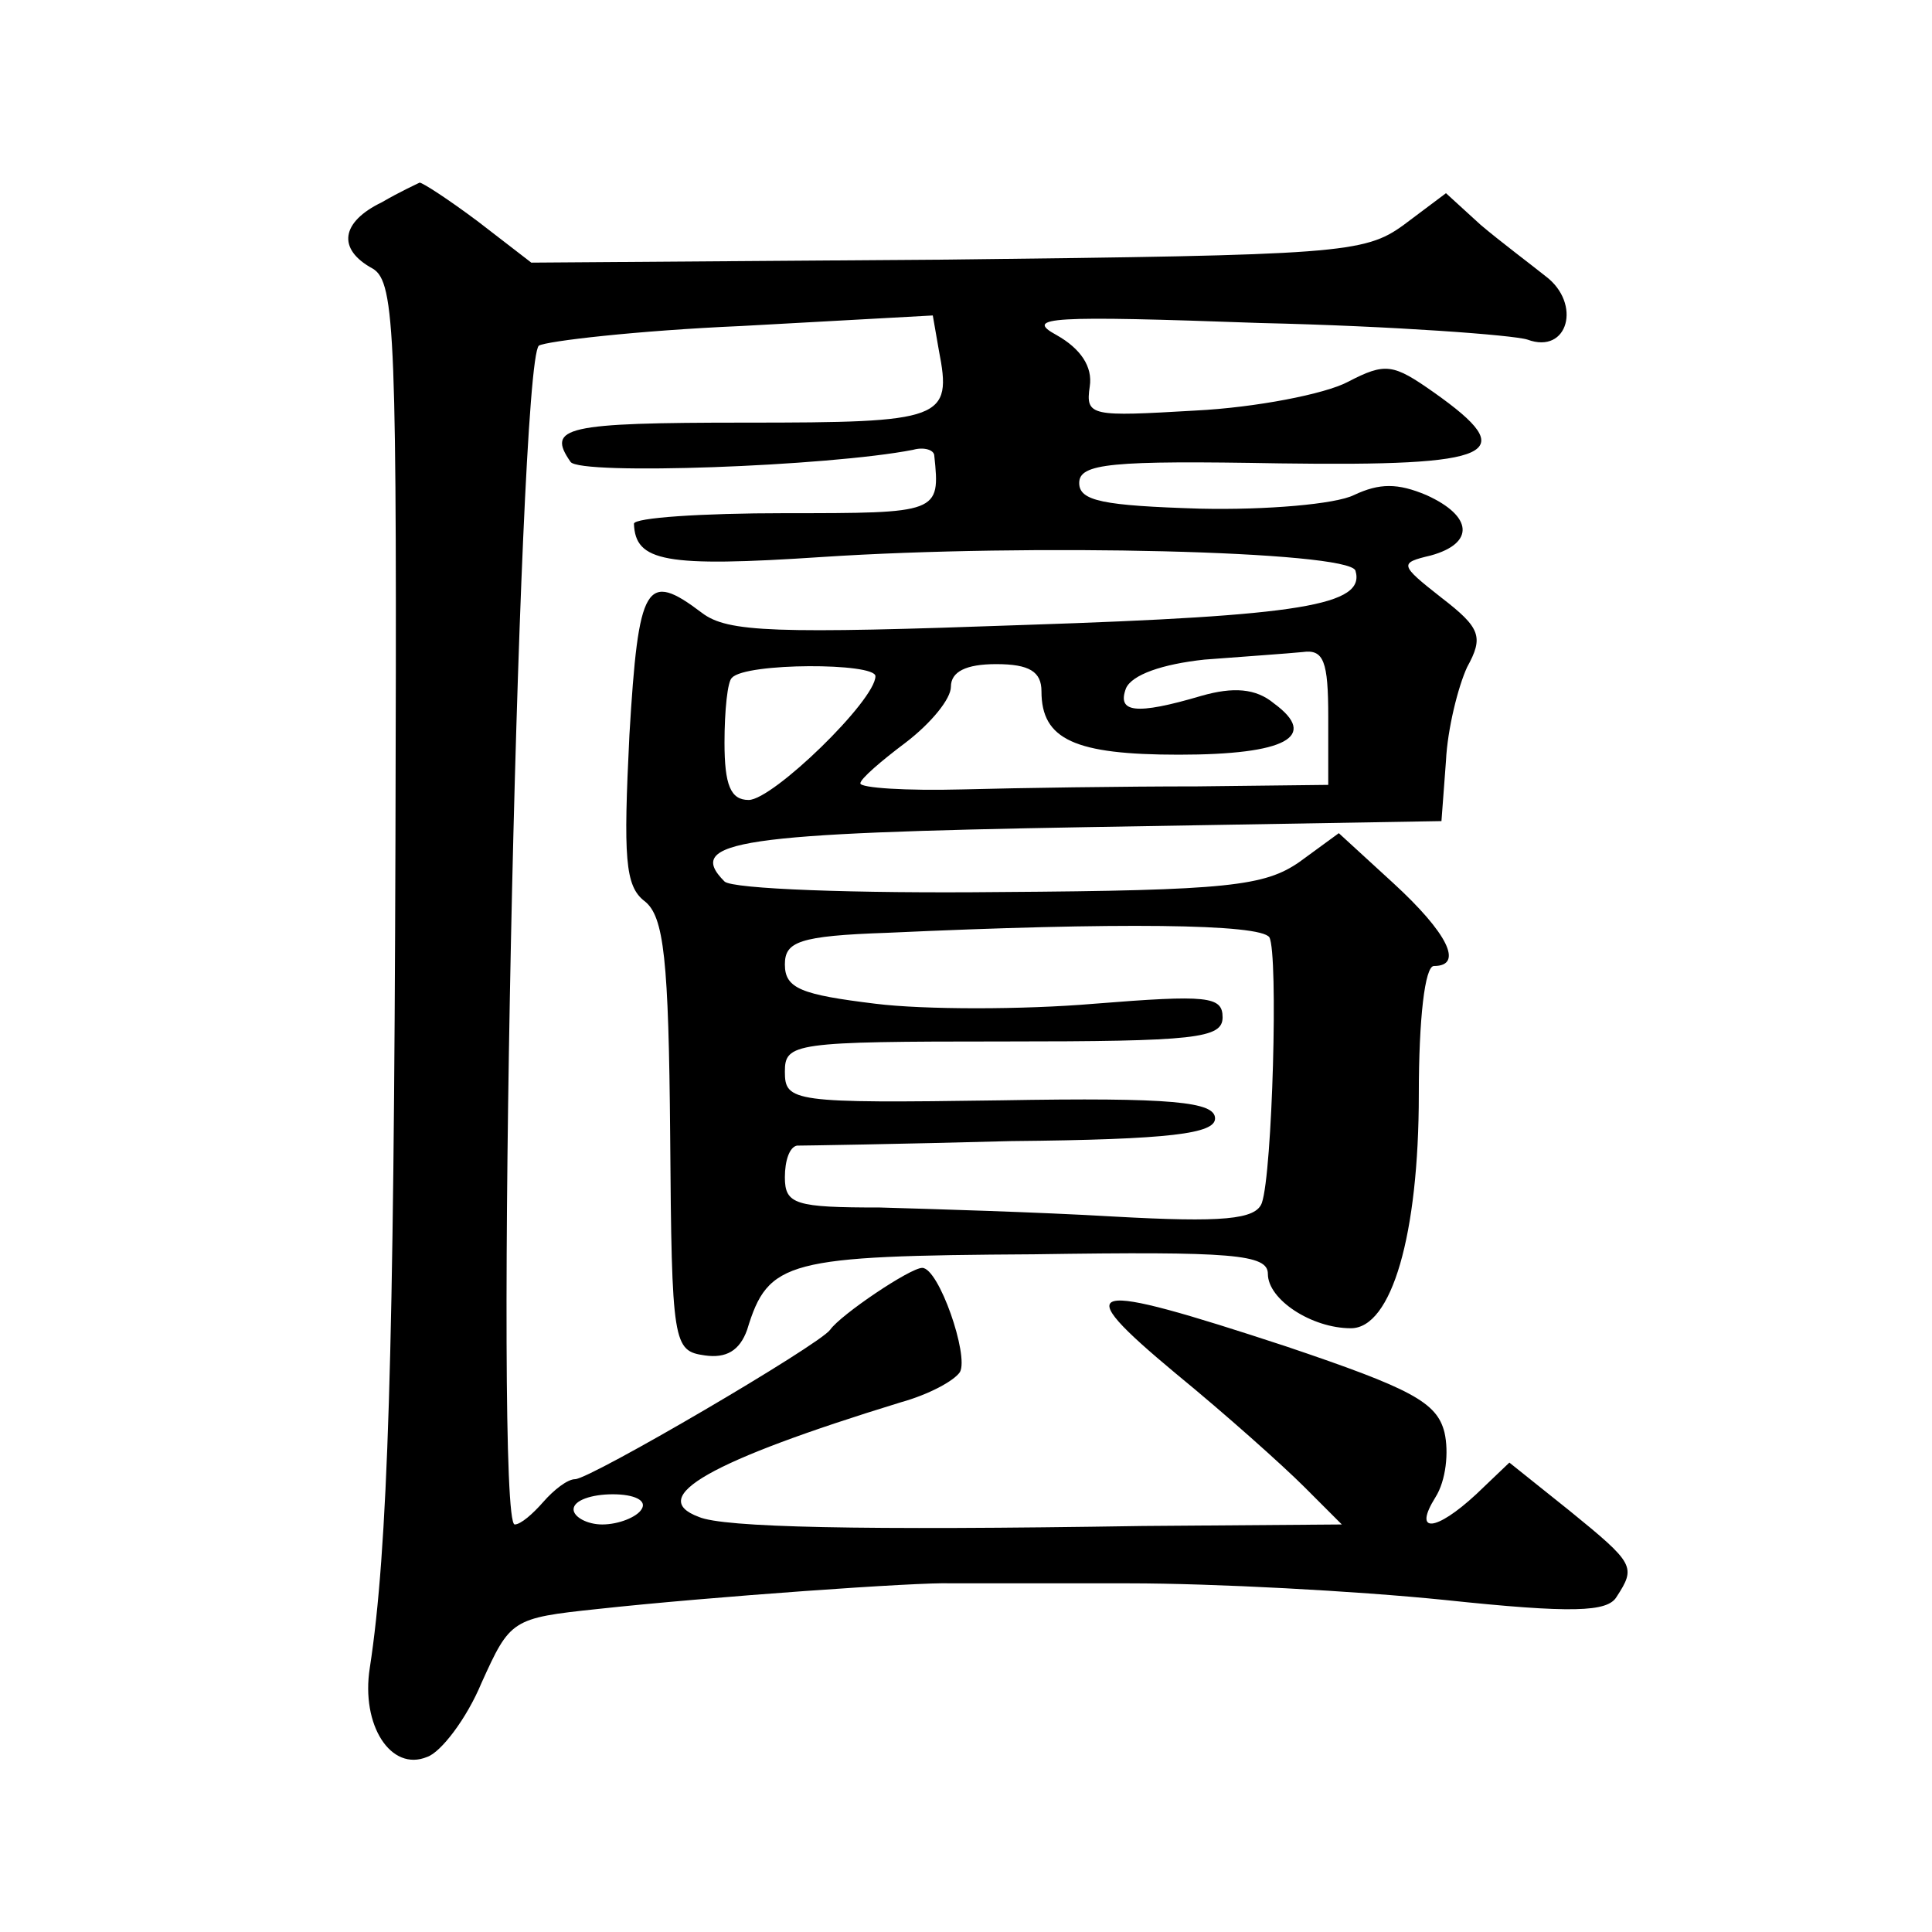
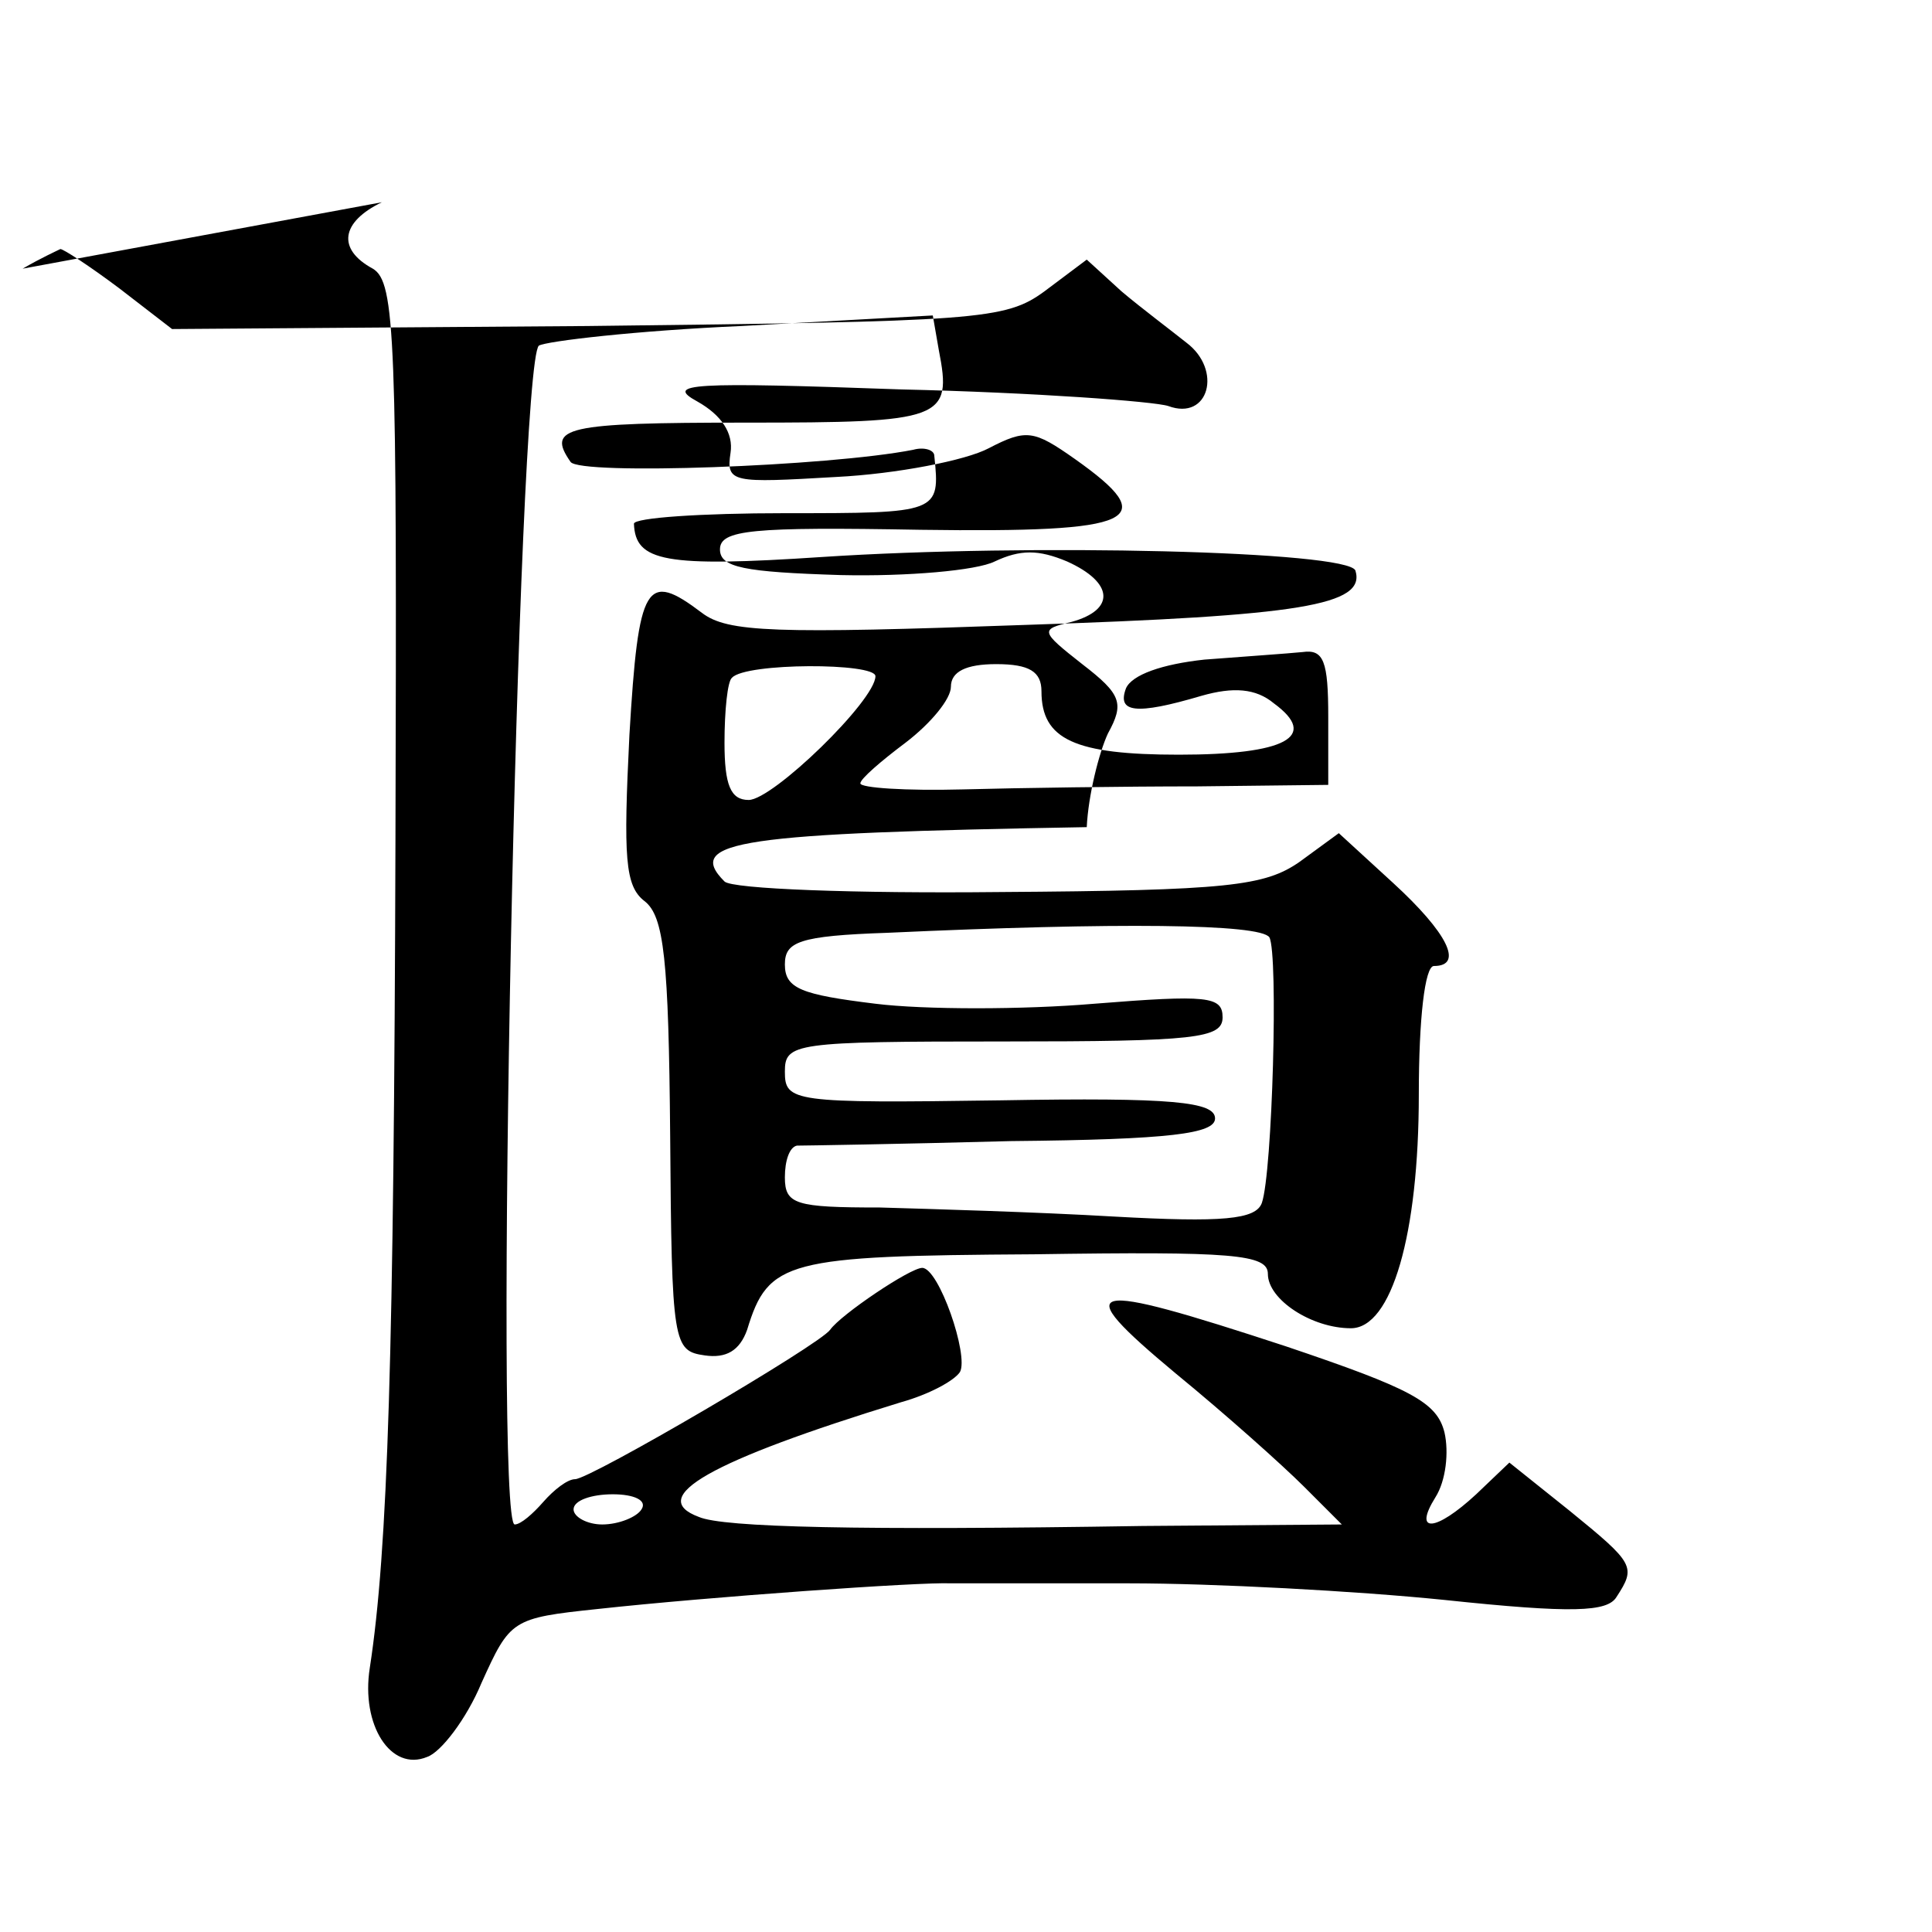
<svg xmlns="http://www.w3.org/2000/svg" version="1.0" width="128pt" height="128pt" viewBox="0 0 128 128" preserveAspectRatio="xMidYMid meet">
  <g transform="translate(0,128) scale(0.1,-0.1)" fill="#0" stroke="none">
-     <path d="M253 1146 c-27 -13 -30 -31 -6 -44 15 -9 16 -45 15 -378 -1 -341 -5 -471 -17 -549 -6 -38 14 -69 38 -59 9 3 26 25 36 49 19 42 20 43 77 49 73 8 214 18 234 17 8 0 61 0 118 0 56 0 150 -5 209 -11 85 -9 108 -8 114 2 13 20 12 22 -31 57 l-40 32 -22 -21 c-27 -25 -42 -26 -27 -2 7 11 9 30 6 43 -5 20 -22 29 -105 57 -134 44 -145 42 -73 -18 33 -27 71 -61 85 -75 l25 -25 -132 -1 c-188 -3 -278 -1 -294 6 -35 13 7 37 134 76 18 5 35 14 39 20 6 11 -14 69 -25 69 -8 0 -54 -31 -61 -41 -7 -10 -159 -99 -169 -99 -5 0 -14 -7 -21 -15 -7 -8 -15 -15 -19 -15 -14 0 2 768 16 781 5 3 65 10 134 13 l127 7 4 -23 c9 -46 3 -48 -128 -48 -120 0 -132 -3 -116 -26 6 -9 171 -3 227 8 7 2 14 0 14 -4 4 -38 3 -38 -99 -38 -55 0 -100 -3 -100 -7 1 -25 20 -29 125 -22 137 9 348 4 353 -9 7 -23 -36 -30 -218 -36 -167 -6 -198 -5 -215 8 -37 28 -42 20 -48 -81 -4 -81 -3 -100 10 -110 13 -10 16 -39 17 -155 1 -139 2 -143 23 -146 14 -2 23 3 28 17 14 46 26 49 190 50 132 2 155 0 155 -13 0 -17 29 -36 55 -36 27 0 45 62 45 155 0 50 4 85 10 85 20 0 9 22 -27 55 l-36 33 -26 -19 c-23 -16 -47 -19 -199 -20 -95 -1 -177 2 -182 7 -27 27 11 32 240 36 l235 4 3 40 c1 21 8 49 14 62 11 20 9 26 -17 46 -28 22 -28 23 -7 28 29 8 28 26 -3 40 -19 8 -31 8 -48 0 -12 -6 -58 -10 -102 -9 -64 2 -80 5 -80 17 0 13 21 15 133 13 144 -2 160 6 102 47 -27 19 -32 20 -57 7 -15 -8 -61 -17 -101 -19 -69 -4 -73 -4 -70 16 2 13 -6 25 -22 34 -22 12 -4 13 135 8 88 -2 168 -8 177 -11 27 -10 36 24 12 42 -10 8 -30 23 -43 34 l-23 21 -28 -21 c-26 -19 -43 -20 -303 -23 l-275 -2 -35 27 c-20 15 -37 26 -39 26 -2 -1 -13 -6 -25 -13z m627 -341 l0 -45 -87 -1 c-49 0 -118 -1 -155 -2 -38 -1 -68 1 -68 4 0 3 14 15 30 27 17 13 30 29 30 37 0 10 10 15 30 15 22 0 30 -5 30 -18 0 -32 22 -42 91 -42 71 0 93 12 63 34 -12 10 -27 11 -48 5 -44 -13 -56 -11 -50 5 4 9 24 16 52 19 26 2 55 4 65 5 14 2 17 -6 17 -43z m-300 27 c0 -16 -68 -82 -84 -82 -12 0 -16 10 -16 38 0 21 2 41 5 43 9 10 95 10 95 1z m261 -173 c6 -11 2 -156 -5 -176 -4 -11 -26 -13 -98 -9 -51 3 -121 5 -155 6 -56 0 -63 2 -63 20 0 11 3 20 8 21 4 0 68 1 142 3 106 1 135 5 135 15 0 11 -28 14 -142 12 -138 -2 -143 -1 -143 19 0 19 6 20 145 20 127 0 145 2 145 16 0 14 -10 15 -85 9 -47 -4 -113 -4 -145 0 -49 6 -60 10 -60 26 0 15 9 19 68 21 152 7 247 6 253 -3z m-416 -379 c-3 -5 -15 -10 -26 -10 -10 0 -19 5 -19 10 0 6 12 10 26 10 14 0 23 -4 19 -10z" />
+     <path d="M253 1146 c-27 -13 -30 -31 -6 -44 15 -9 16 -45 15 -378 -1 -341 -5 -471 -17 -549 -6 -38 14 -69 38 -59 9 3 26 25 36 49 19 42 20 43 77 49 73 8 214 18 234 17 8 0 61 0 118 0 56 0 150 -5 209 -11 85 -9 108 -8 114 2 13 20 12 22 -31 57 l-40 32 -22 -21 c-27 -25 -42 -26 -27 -2 7 11 9 30 6 43 -5 20 -22 29 -105 57 -134 44 -145 42 -73 -18 33 -27 71 -61 85 -75 l25 -25 -132 -1 c-188 -3 -278 -1 -294 6 -35 13 7 37 134 76 18 5 35 14 39 20 6 11 -14 69 -25 69 -8 0 -54 -31 -61 -41 -7 -10 -159 -99 -169 -99 -5 0 -14 -7 -21 -15 -7 -8 -15 -15 -19 -15 -14 0 2 768 16 781 5 3 65 10 134 13 l127 7 4 -23 c9 -46 3 -48 -128 -48 -120 0 -132 -3 -116 -26 6 -9 171 -3 227 8 7 2 14 0 14 -4 4 -38 3 -38 -99 -38 -55 0 -100 -3 -100 -7 1 -25 20 -29 125 -22 137 9 348 4 353 -9 7 -23 -36 -30 -218 -36 -167 -6 -198 -5 -215 8 -37 28 -42 20 -48 -81 -4 -81 -3 -100 10 -110 13 -10 16 -39 17 -155 1 -139 2 -143 23 -146 14 -2 23 3 28 17 14 46 26 49 190 50 132 2 155 0 155 -13 0 -17 29 -36 55 -36 27 0 45 62 45 155 0 50 4 85 10 85 20 0 9 22 -27 55 l-36 33 -26 -19 c-23 -16 -47 -19 -199 -20 -95 -1 -177 2 -182 7 -27 27 11 32 240 36 c1 21 8 49 14 62 11 20 9 26 -17 46 -28 22 -28 23 -7 28 29 8 28 26 -3 40 -19 8 -31 8 -48 0 -12 -6 -58 -10 -102 -9 -64 2 -80 5 -80 17 0 13 21 15 133 13 144 -2 160 6 102 47 -27 19 -32 20 -57 7 -15 -8 -61 -17 -101 -19 -69 -4 -73 -4 -70 16 2 13 -6 25 -22 34 -22 12 -4 13 135 8 88 -2 168 -8 177 -11 27 -10 36 24 12 42 -10 8 -30 23 -43 34 l-23 21 -28 -21 c-26 -19 -43 -20 -303 -23 l-275 -2 -35 27 c-20 15 -37 26 -39 26 -2 -1 -13 -6 -25 -13z m627 -341 l0 -45 -87 -1 c-49 0 -118 -1 -155 -2 -38 -1 -68 1 -68 4 0 3 14 15 30 27 17 13 30 29 30 37 0 10 10 15 30 15 22 0 30 -5 30 -18 0 -32 22 -42 91 -42 71 0 93 12 63 34 -12 10 -27 11 -48 5 -44 -13 -56 -11 -50 5 4 9 24 16 52 19 26 2 55 4 65 5 14 2 17 -6 17 -43z m-300 27 c0 -16 -68 -82 -84 -82 -12 0 -16 10 -16 38 0 21 2 41 5 43 9 10 95 10 95 1z m261 -173 c6 -11 2 -156 -5 -176 -4 -11 -26 -13 -98 -9 -51 3 -121 5 -155 6 -56 0 -63 2 -63 20 0 11 3 20 8 21 4 0 68 1 142 3 106 1 135 5 135 15 0 11 -28 14 -142 12 -138 -2 -143 -1 -143 19 0 19 6 20 145 20 127 0 145 2 145 16 0 14 -10 15 -85 9 -47 -4 -113 -4 -145 0 -49 6 -60 10 -60 26 0 15 9 19 68 21 152 7 247 6 253 -3z m-416 -379 c-3 -5 -15 -10 -26 -10 -10 0 -19 5 -19 10 0 6 12 10 26 10 14 0 23 -4 19 -10z" />
  </g>
</svg>